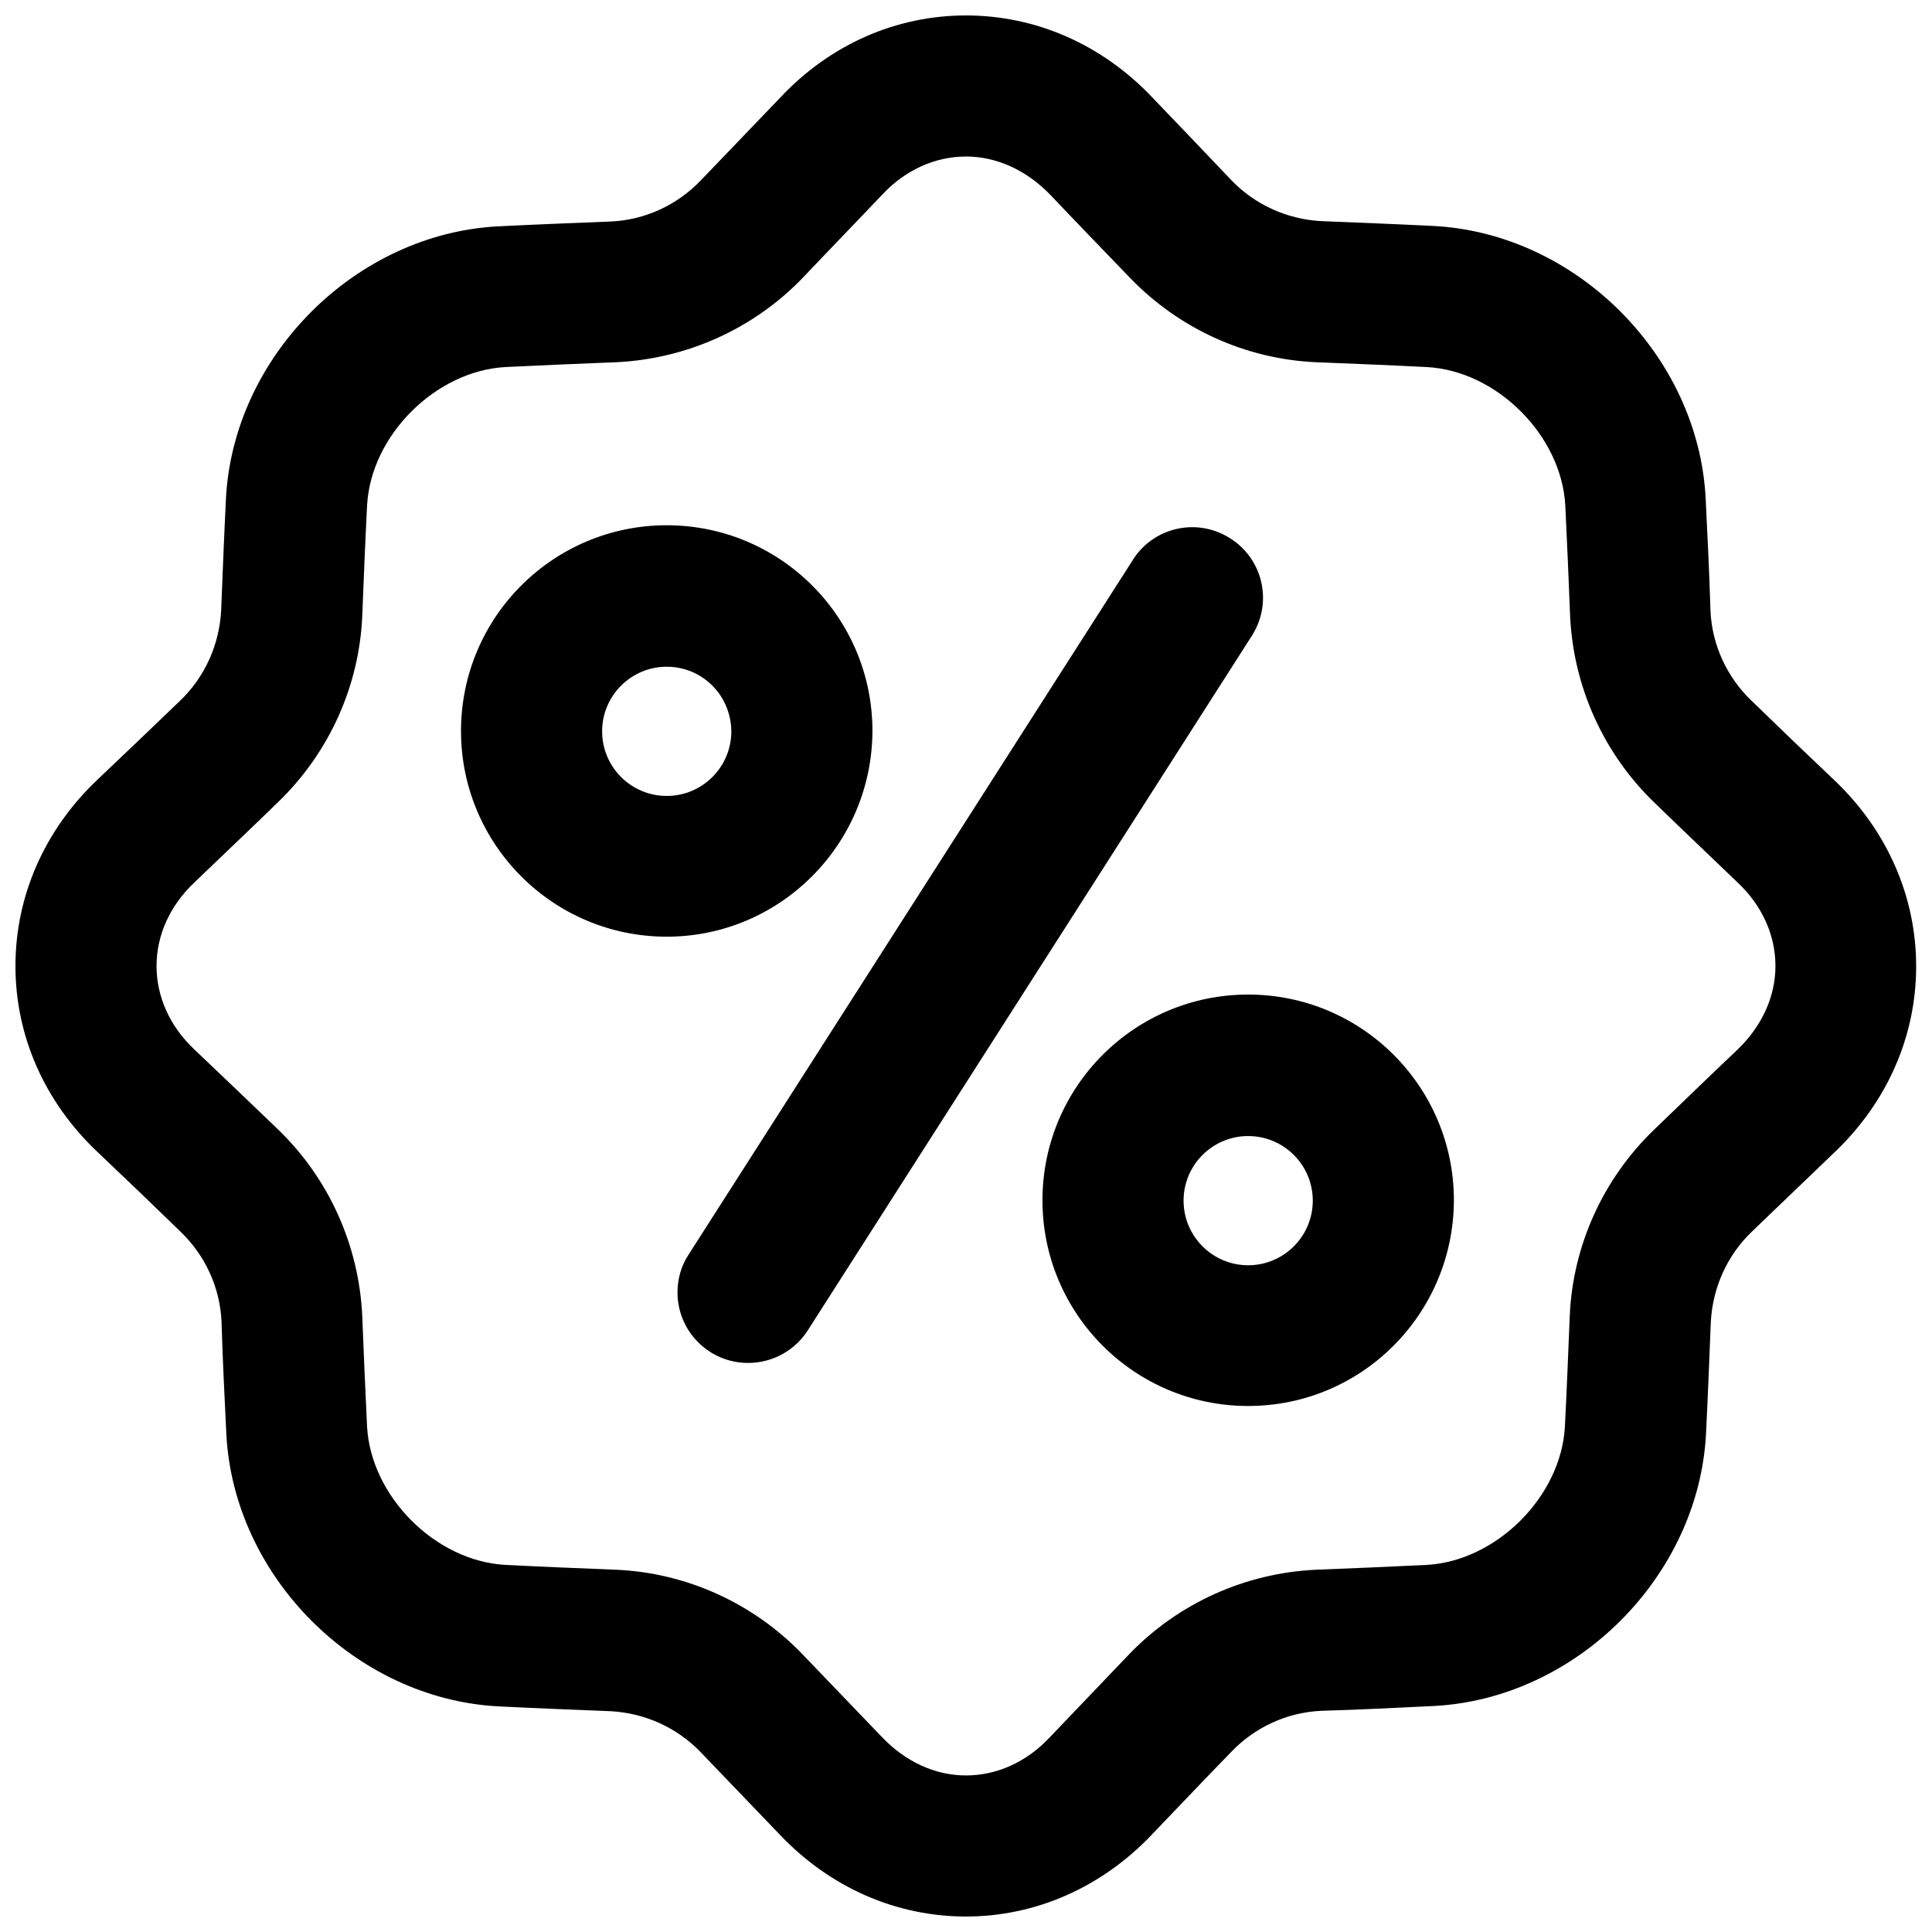
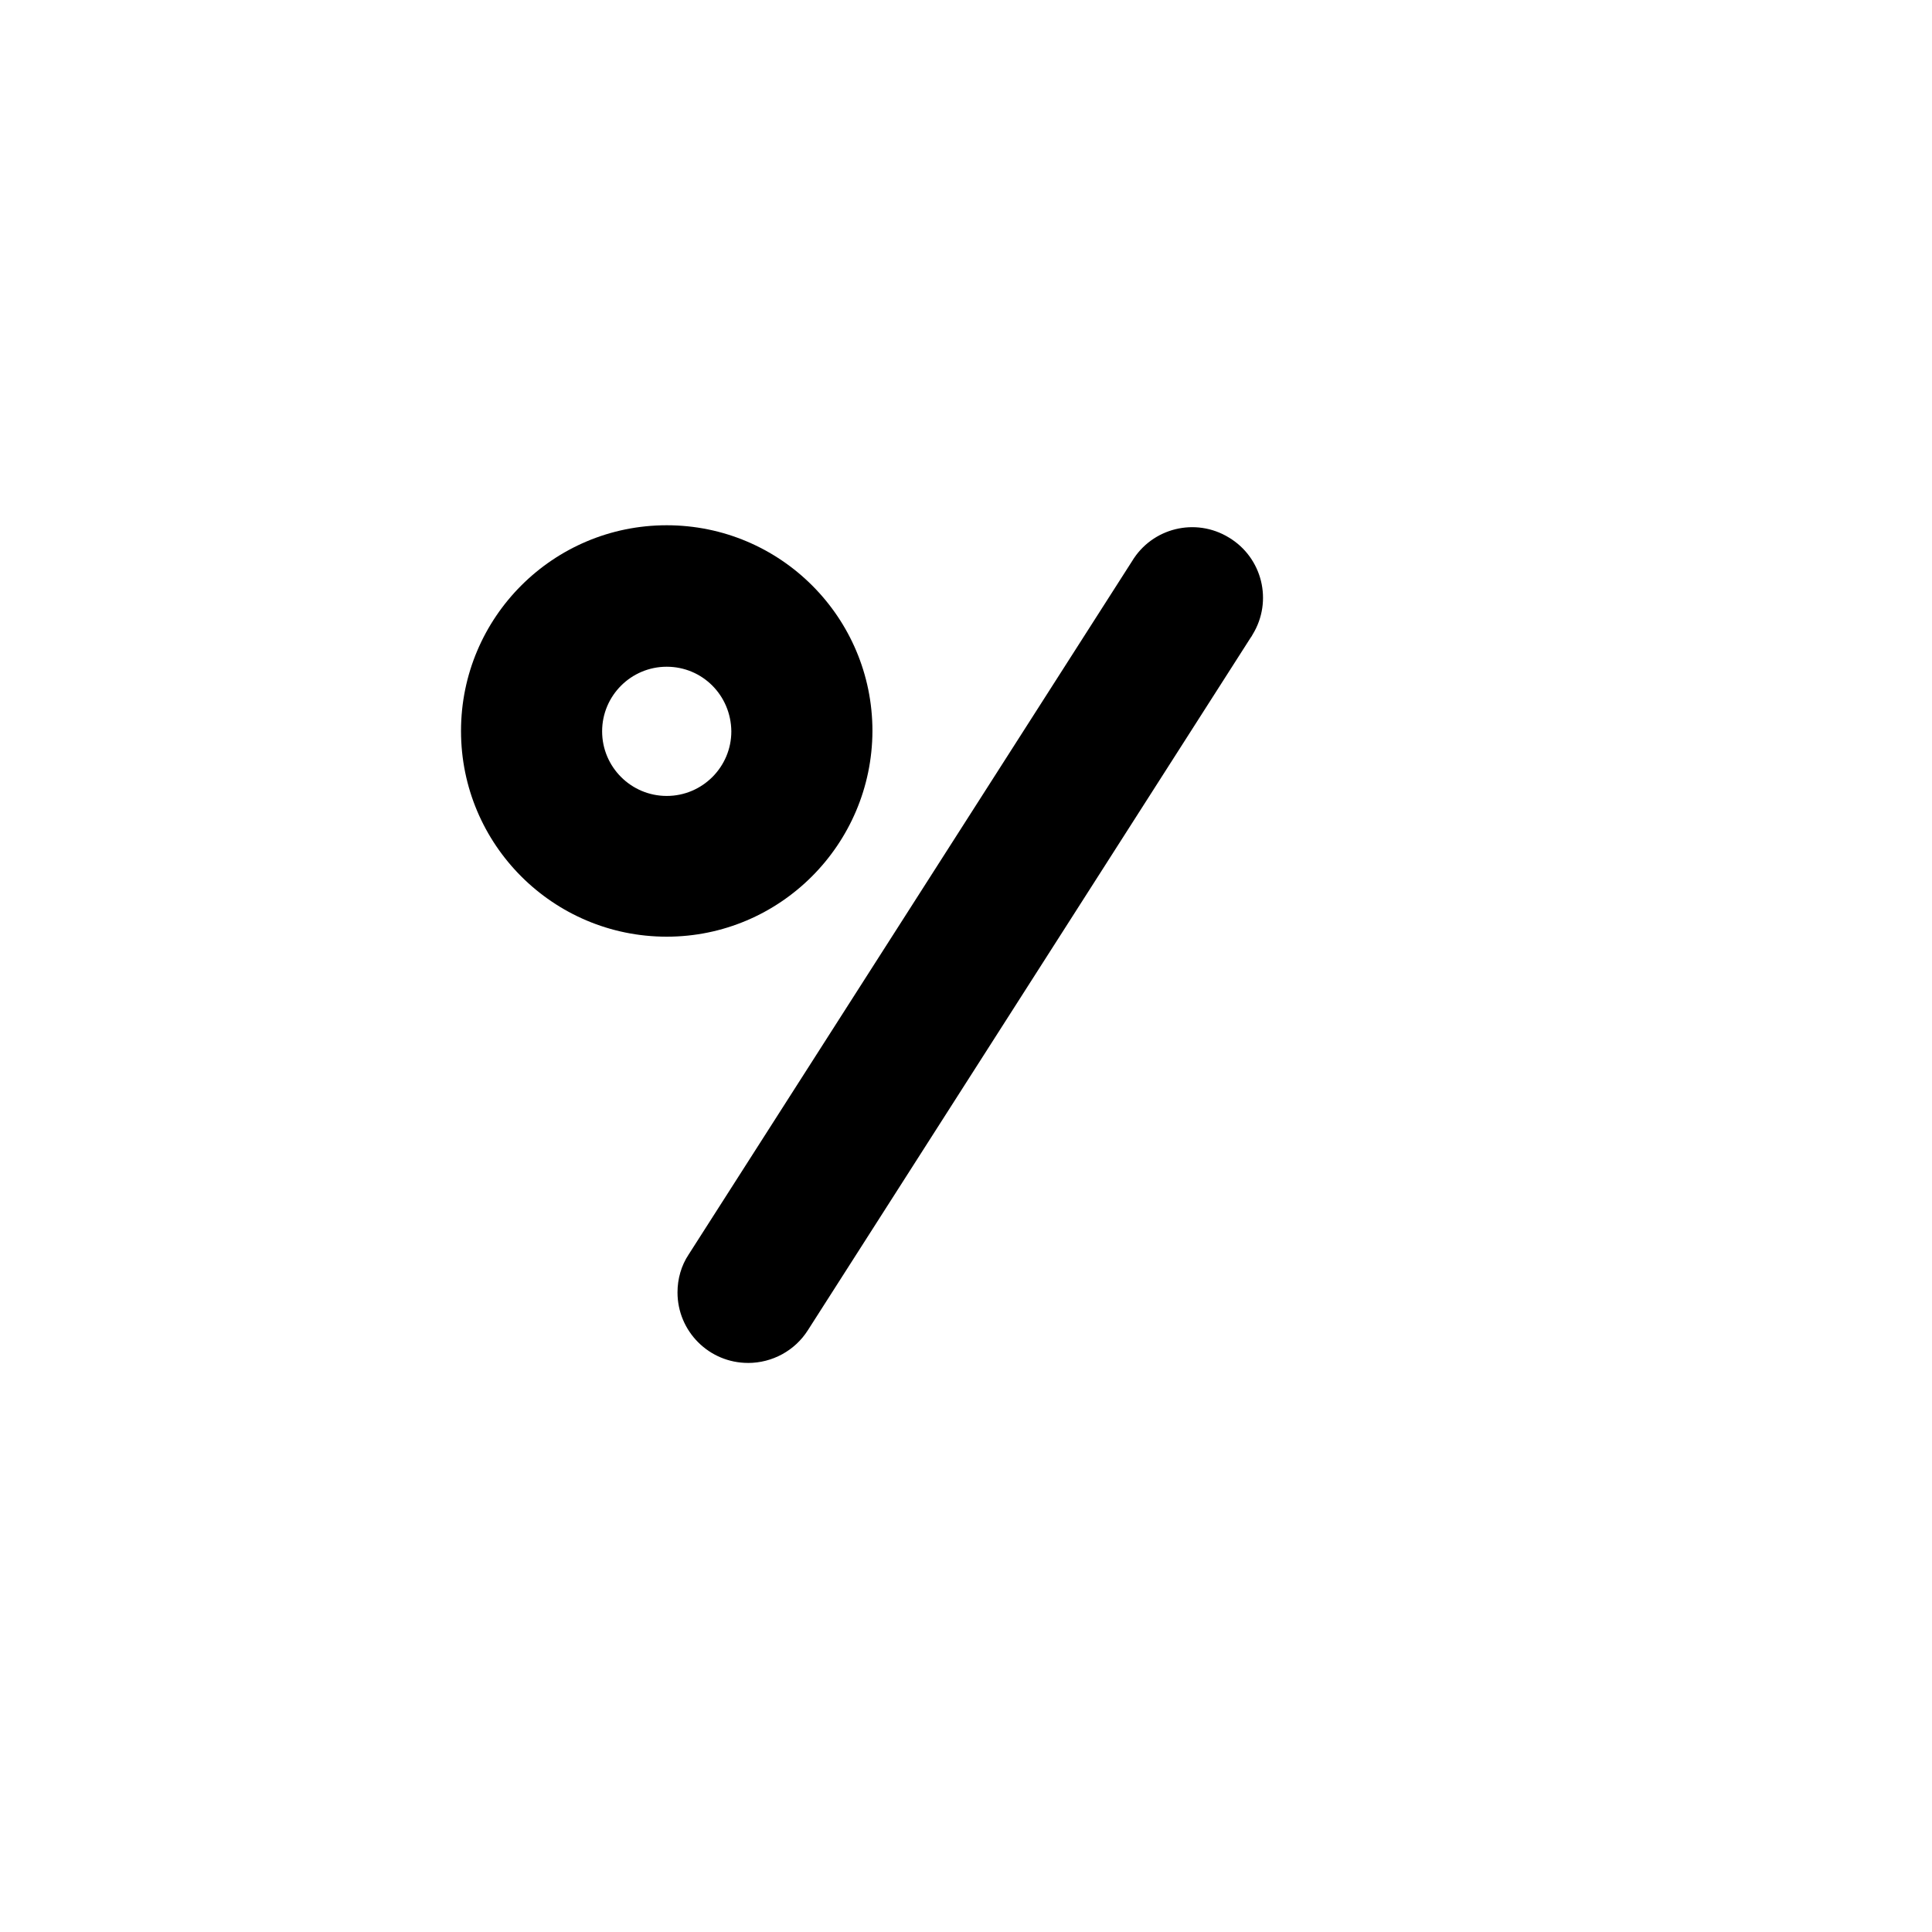
<svg xmlns="http://www.w3.org/2000/svg" width="800px" height="800px" version="1.1" viewBox="144 144 512 512">
  <defs>
    <clipPath id="a">
-       <path d="m148.09 148.09h503.81v503.81h-503.81z" />
-     </clipPath>
+       </clipPath>
  </defs>
  <path d="m342.24 505.19c-10.332 0-18.695-8.363-18.695-18.695 0-3.543 0.984-7.086 2.953-10.035l117.49-183.71c5.312-8.855 16.828-11.711 25.684-6.297 8.855 5.312 11.711 16.828 6.297 25.684-0.195 0.297-0.297 0.59-0.492 0.789l-117.39 183.61c-3.441 5.414-9.445 8.66-15.84 8.66z" />
  <g clip-path="url(#a)">
    <path d="m400 651.9c-18.5 0-36.016-7.676-49.297-21.648-6.887-7.184-13.973-14.562-20.961-21.844-6.297-6.594-14.859-10.43-23.91-10.922-9.938-0.395-19.875-0.789-29.719-1.277-37.785-1.969-70.16-34.34-72.129-72.129-0.492-9.938-0.984-19.977-1.277-29.816-0.395-9.055-4.328-17.613-10.922-23.91-7.281-7.086-14.66-14.168-21.941-21.059-14.074-13.285-21.75-30.801-21.75-49.297 0-18.5 7.676-36.016 21.648-49.297 7.281-6.887 14.66-13.973 21.941-20.961 6.594-6.297 10.43-14.859 10.922-23.91 0.395-9.84 0.789-19.875 1.277-29.719 1.969-37.785 34.34-70.16 72.129-72.129 9.938-0.492 19.875-0.887 29.816-1.277 9.055-0.395 17.613-4.328 23.91-10.922 6.988-7.281 14.07-14.66 21.059-21.941 13.188-14.074 30.703-21.75 49.203-21.75s36.016 7.676 49.297 21.648c6.887 7.184 13.973 14.562 20.961 21.941 6.297 6.594 14.859 10.43 23.91 10.922 9.84 0.395 19.875 0.789 29.719 1.277 37.785 1.969 70.16 34.34 72.129 72.129 0.492 9.938 0.984 19.875 1.277 29.816 0.395 9.055 4.328 17.613 10.922 23.91 7.281 7.086 14.66 14.168 21.941 21.059 13.973 13.285 21.648 30.801 21.648 49.297 0 18.5-7.676 36.016-21.648 49.297-7.184 6.887-14.562 13.973-21.844 20.961-6.594 6.297-10.43 14.859-10.922 23.91-0.395 9.84-0.789 19.875-1.277 29.719-1.969 37.785-34.34 70.16-72.129 72.129-9.938 0.492-19.875 0.984-29.816 1.277-9.055 0.395-17.613 4.328-23.91 10.922-7.086 7.281-14.07 14.66-21.059 21.941-13.188 13.879-30.703 21.652-49.199 21.652zm0-466.42c-8.168 0-16.039 3.543-22.141 10.035-6.988 7.379-14.168 14.762-21.156 22.141-12.988 13.48-30.699 21.453-49.398 22.336-9.742 0.395-19.582 0.789-29.324 1.277-18.5 0.984-35.719 18.105-36.703 36.703-0.492 9.645-0.887 19.484-1.277 29.227-0.789 18.695-8.855 36.406-22.336 49.398-7.281 7.086-14.762 14.168-22.043 21.156-6.594 6.203-10.137 14.074-10.137 22.242s3.543 16.039 10.035 22.141c7.379 6.988 14.762 14.07 22.141 21.156 13.48 12.988 21.453 30.699 22.336 49.398 0.395 9.742 0.789 19.582 1.277 29.324 0.984 18.5 18.105 35.719 36.703 36.703 9.645 0.492 19.484 0.887 29.227 1.277 18.695 0.789 36.406 8.855 49.398 22.336 7.086 7.379 14.168 14.762 21.156 22.043 6.199 6.496 14.07 10.137 22.238 10.137 8.168 0 16.039-3.543 22.141-10.035 6.988-7.281 14.07-14.762 21.156-22.141 12.988-13.48 30.699-21.453 49.398-22.336 9.742-0.395 19.582-0.789 29.324-1.277 18.5-0.984 35.719-18.105 36.703-36.703 0.492-9.742 0.887-19.582 1.277-29.227 0.789-18.695 8.855-36.406 22.336-49.398 7.379-7.086 14.762-14.27 22.043-21.156 6.496-6.199 10.137-14.07 10.137-22.238 0-8.168-3.543-16.039-10.035-22.141-7.281-6.988-14.762-14.07-22.043-21.156-13.48-12.988-21.453-30.699-22.336-49.398-0.395-9.742-0.789-19.582-1.277-29.324-0.984-18.5-18.105-35.719-36.703-36.703-9.645-0.492-19.484-0.887-29.227-1.277-18.695-0.789-36.406-8.855-49.398-22.336-7.086-7.379-14.27-14.762-21.156-22.043-6.398-6.598-14.27-10.141-22.336-10.141z" />
  </g>
  <path d="m320.69 392.23c-30.109 0-54.516-24.402-54.516-54.516 0-30.109 24.402-54.516 54.516-54.516 30.109 0 54.516 24.402 54.516 54.516-0.102 30.109-24.504 54.516-54.516 54.516zm0-71.539c-9.445 0-17.121 7.676-17.121 17.121 0 9.445 7.676 17.121 17.121 17.121s17.121-7.676 17.121-17.121c-0.098-9.543-7.676-17.121-17.121-17.121z" />
-   <path d="m474.78 516.6c-30.109 0-54.516-24.402-54.516-54.516 0-30.109 24.402-54.516 54.516-54.516 30.109 0 54.516 24.402 54.516 54.516-0.098 30.113-24.402 54.516-54.516 54.516zm0-71.535c-9.445 0-17.121 7.676-17.121 17.121s7.676 17.121 17.121 17.121 17.121-7.676 17.121-17.121c0.004-9.445-7.672-17.121-17.121-17.121z" />
</svg>